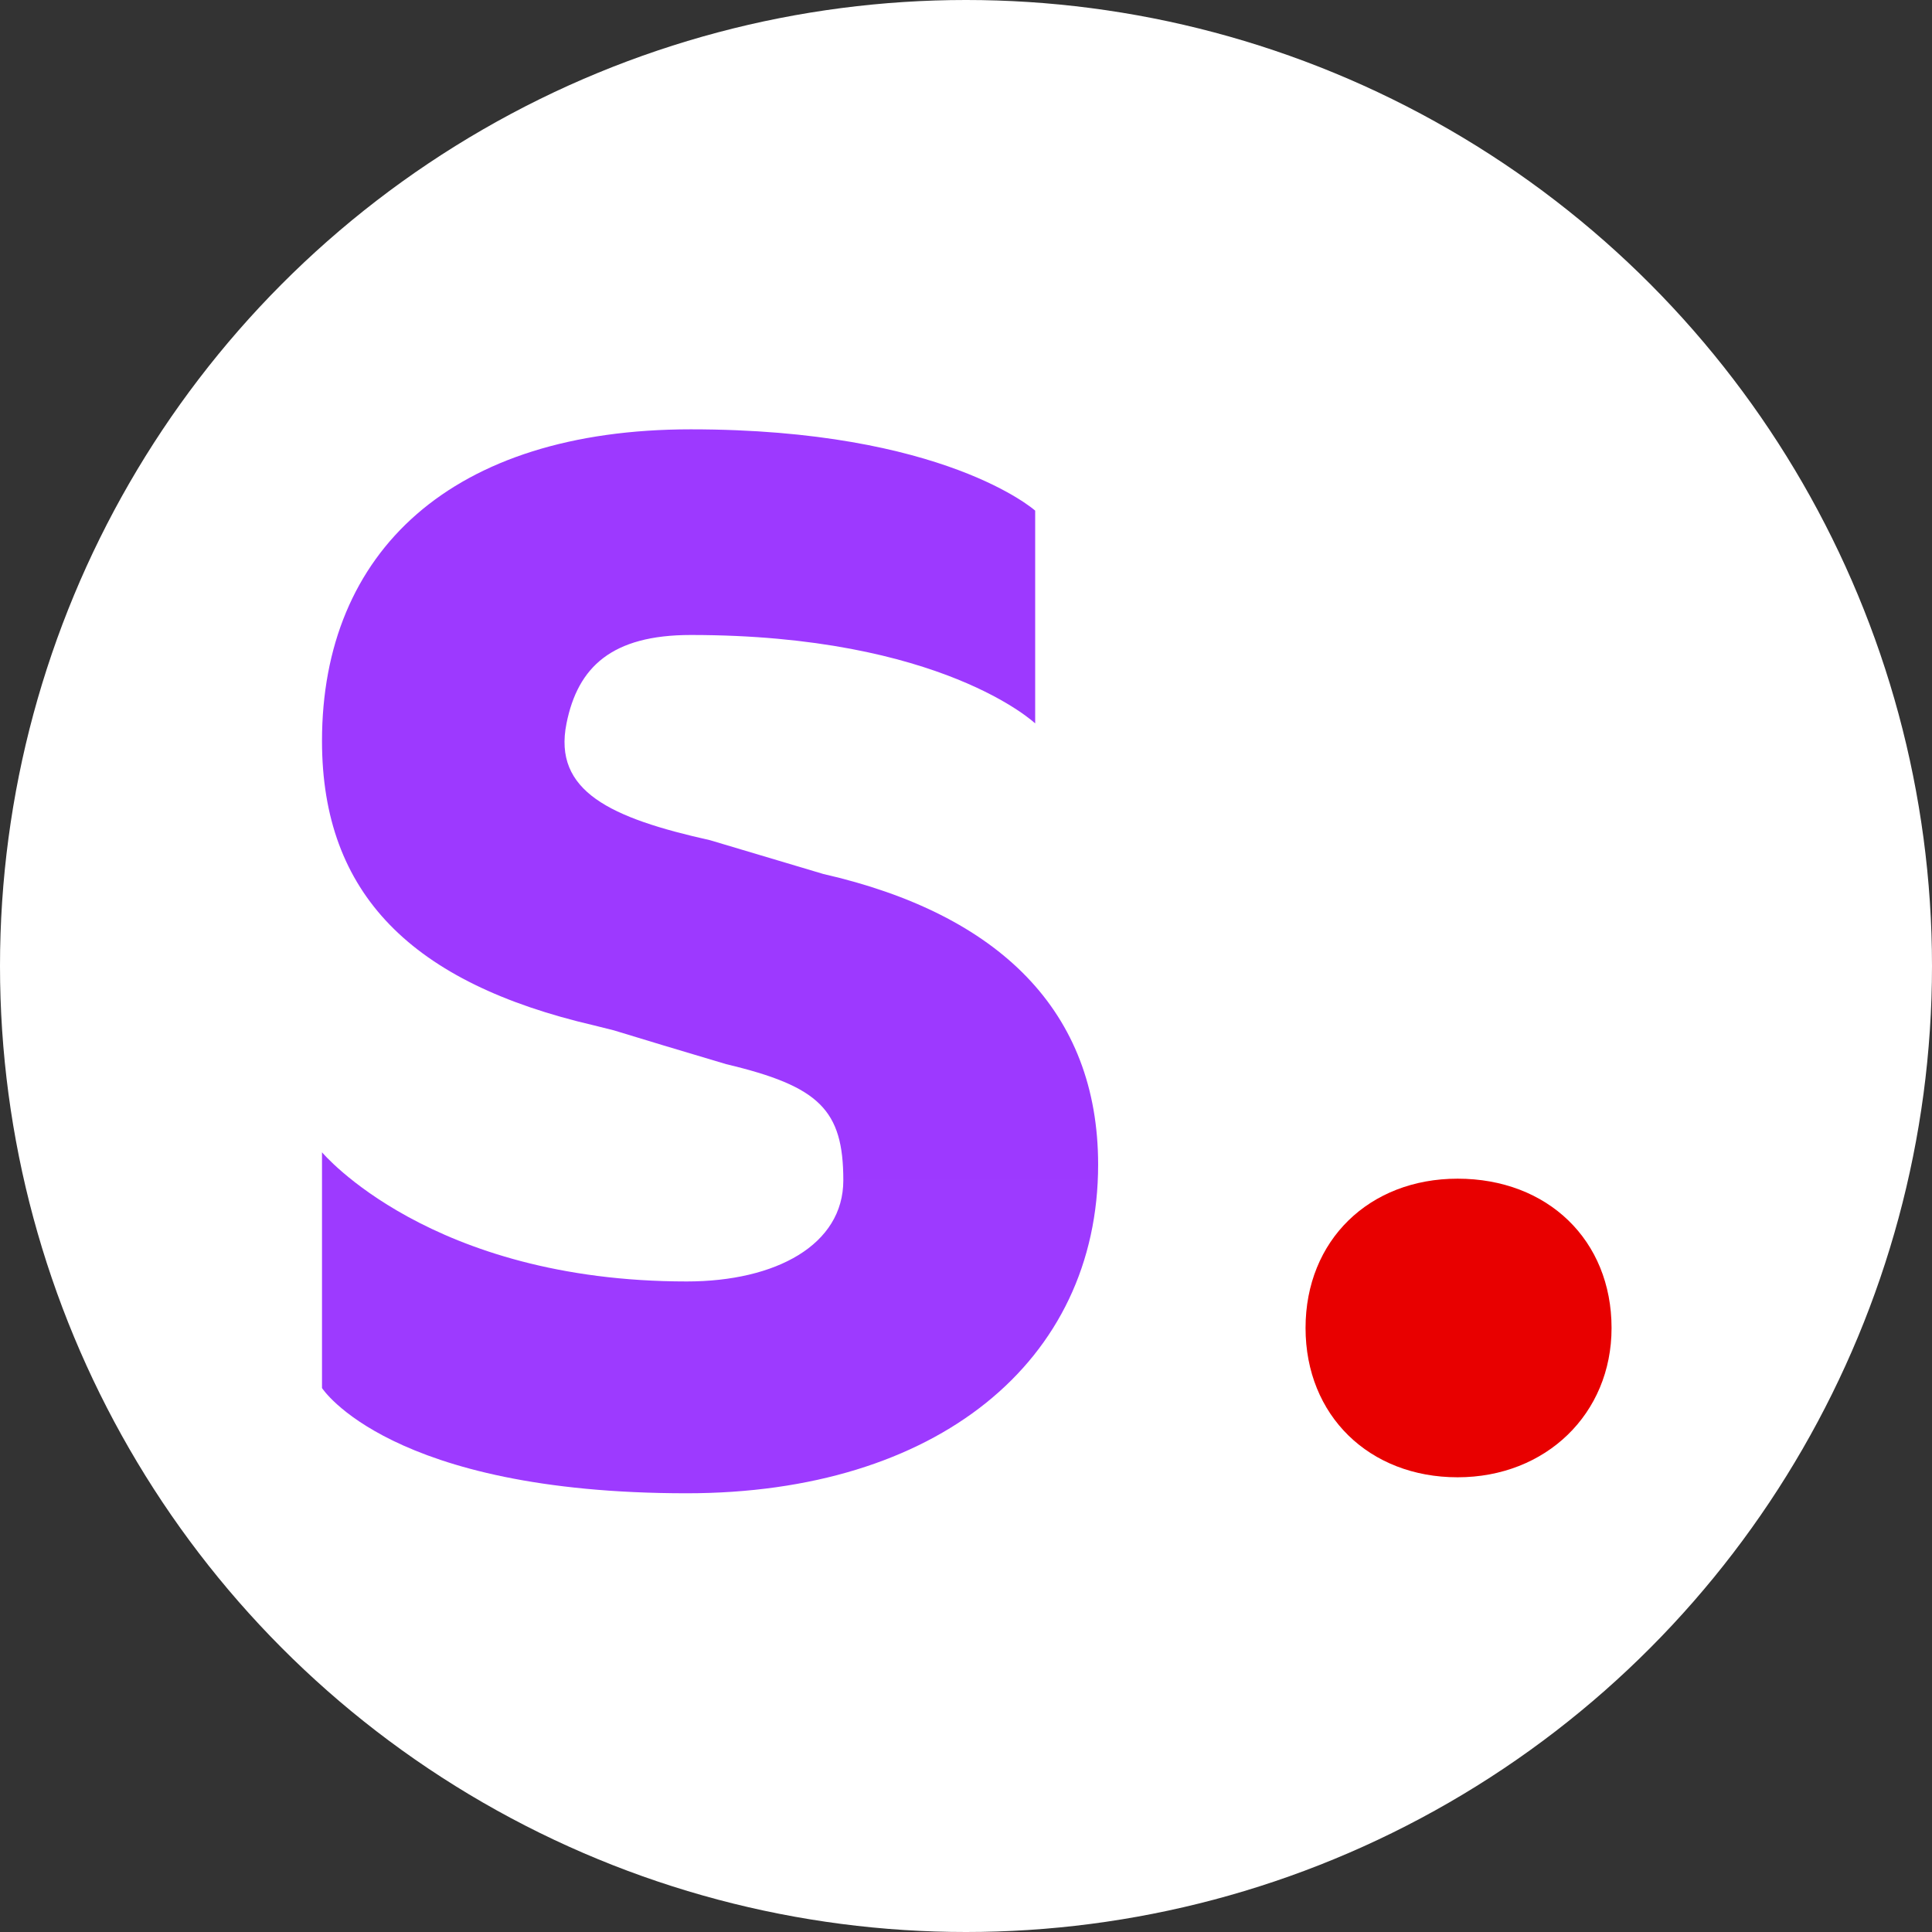
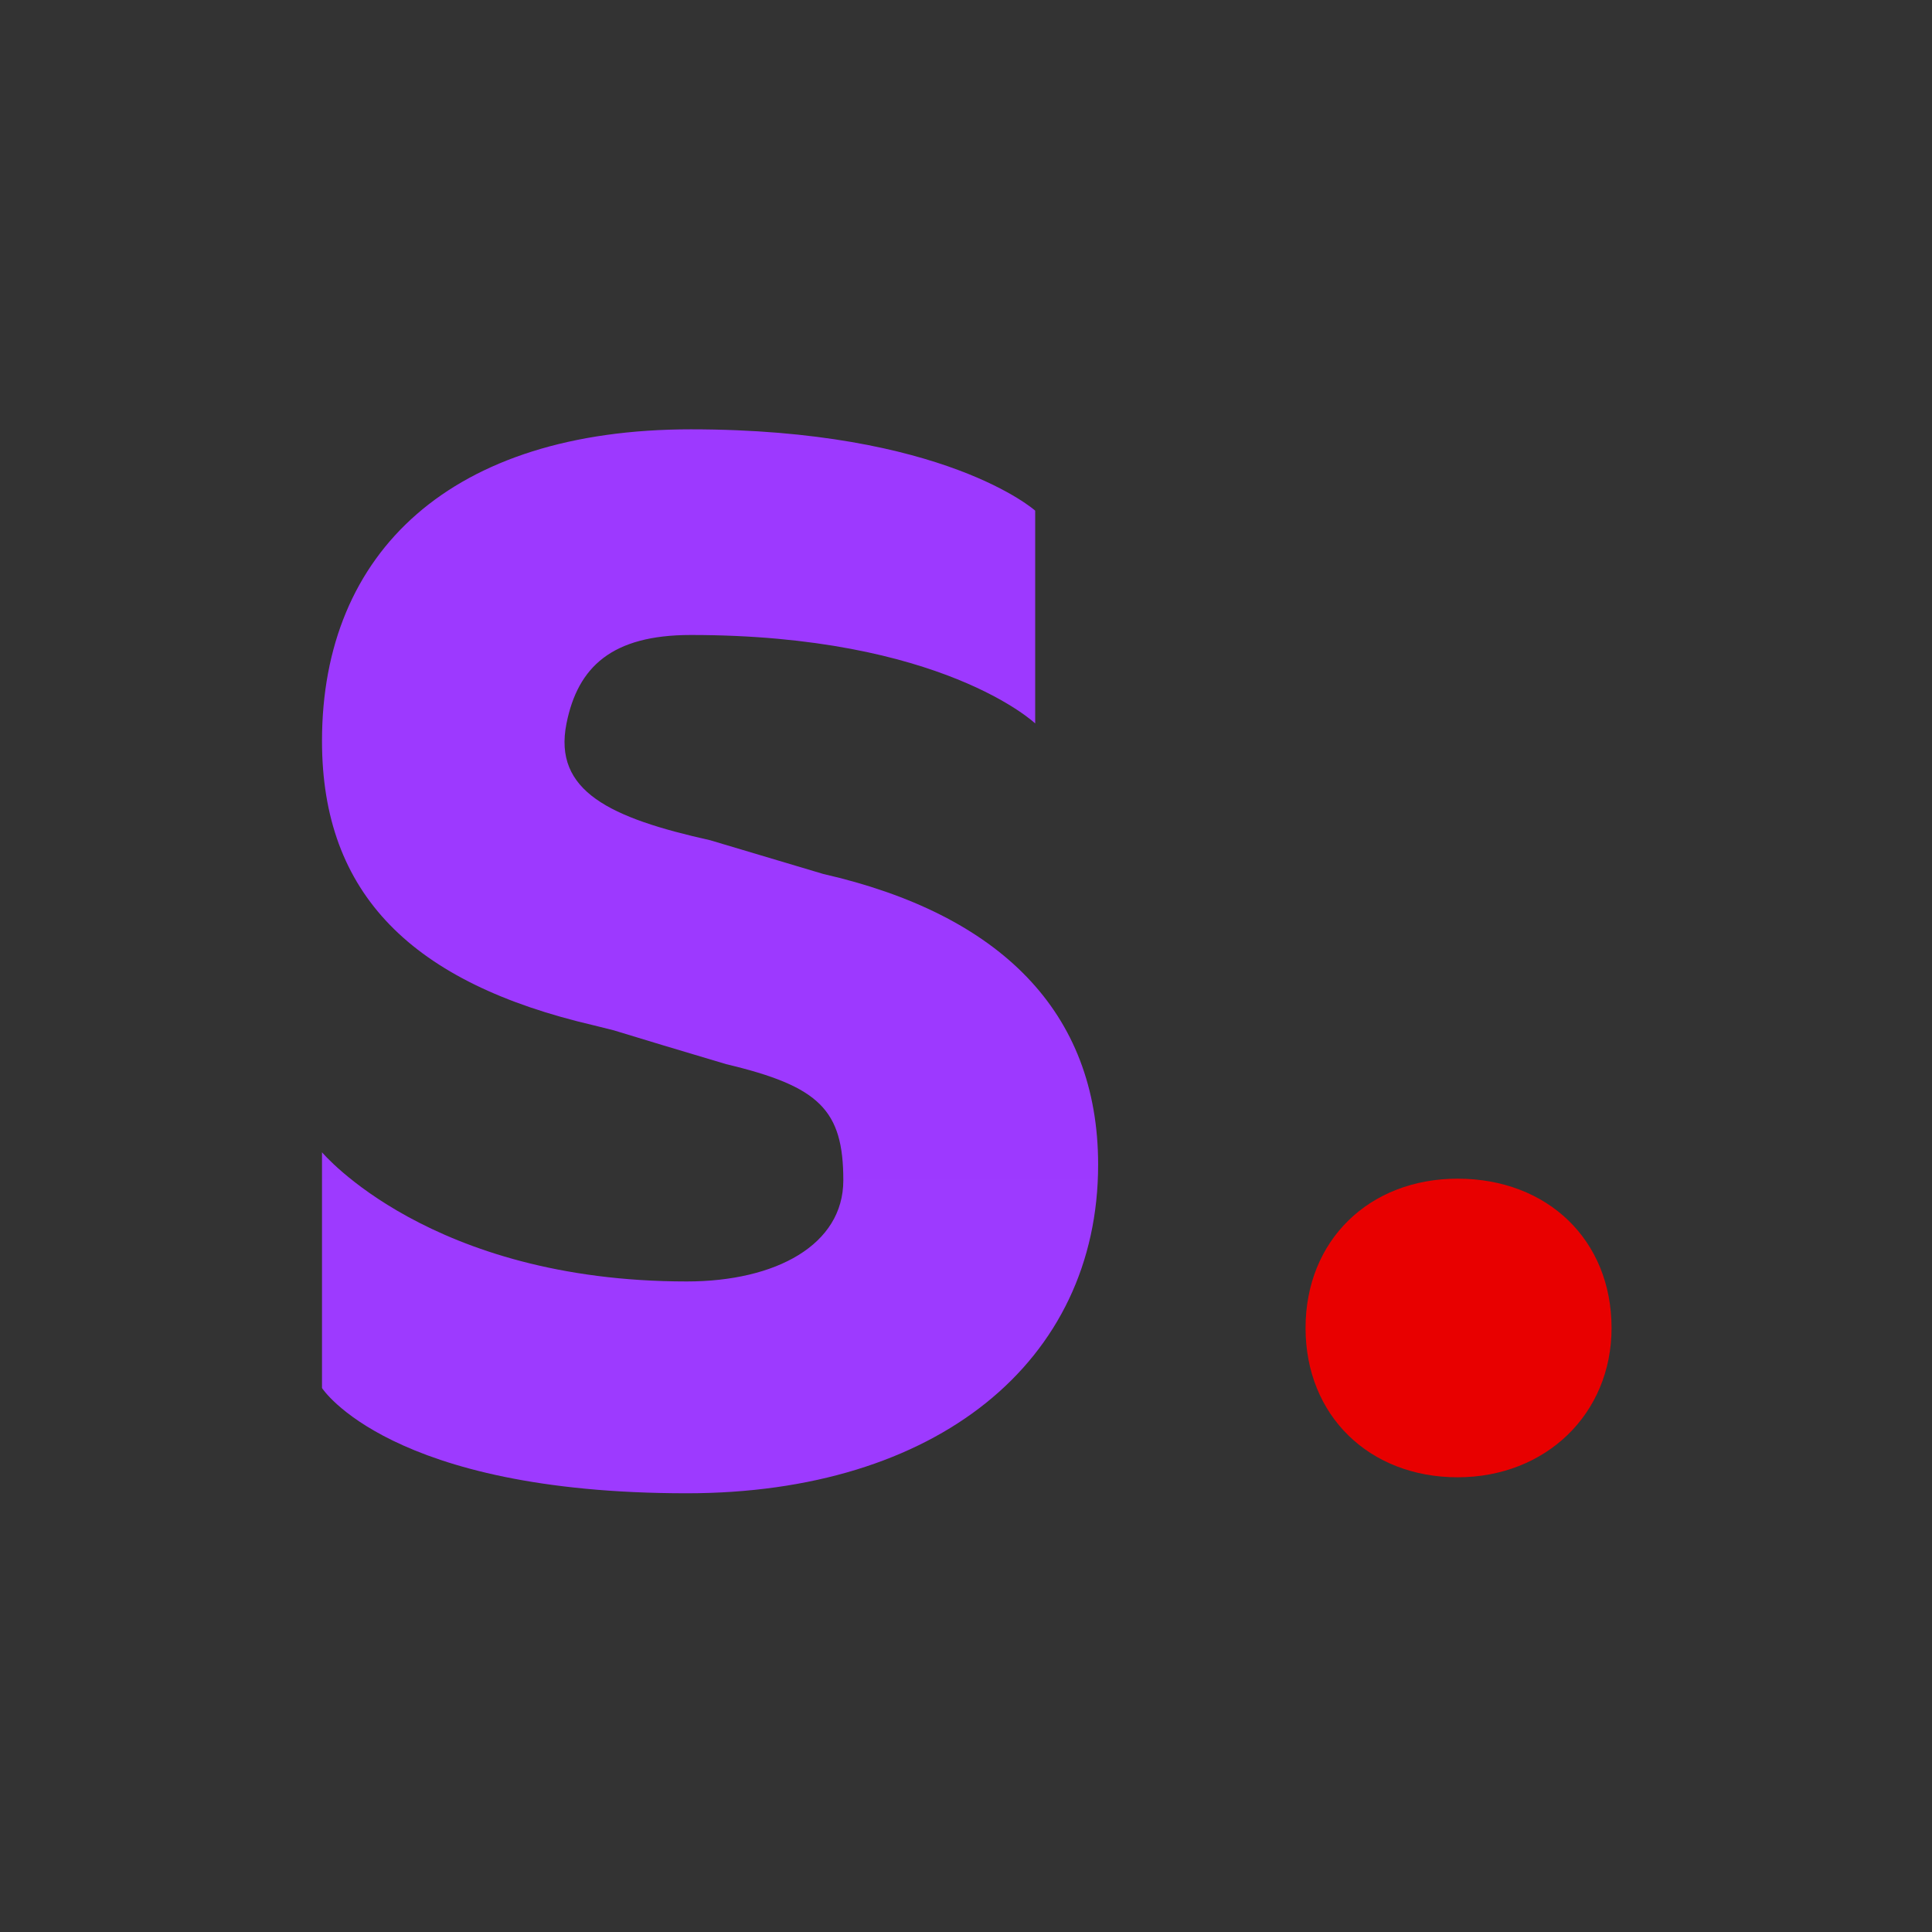
<svg xmlns="http://www.w3.org/2000/svg" width="36" height="36" viewBox="0 0 36 36" fill="none">
  <rect x="0" y="0" width="36" height="36" fill="#333333" stroke="none" />
-   <circle cx="18" cy="18" r="18" fill="white" />
  <path d="M12.797 27.825C17.442 27.825 20.462 25.379 20.462 21.701C20.462 18.848 18.625 17.035 15.34 16.285L13.231 15.656C11.381 15.243 10.301 14.747 10.556 13.48C10.767 12.427 11.4 11.832 12.873 11.832C17.554 11.832 19.289 13.48 19.289 13.48V9.515C19.289 9.515 17.6 8 12.873 8C8.418 8 6 10.279 6 13.807C6 16.66 7.675 18.319 11.074 19.108C11.311 19.167 11.433 19.197 11.438 19.199C11.955 19.358 12.653 19.568 13.531 19.829C15.268 20.242 15.714 20.68 15.714 21.994C15.714 23.195 14.459 23.878 12.797 23.878C8.012 23.878 6 21.471 6 21.471V25.864C6 25.864 7.258 27.825 12.797 27.825Z" fill="url(#paint0_linear_4001_1918)" />
  <path d="M27.16 27.527C28.805 27.527 30.029 26.344 30.029 24.745C30.029 23.11 28.839 21.963 27.16 21.963C25.516 21.963 24.327 23.11 24.327 24.745C24.327 26.379 25.516 27.527 27.16 27.527Z" fill="#E80000" />
  <defs>
    <linearGradient id="paint0_linear_4001_1918" x1="729.109" y1="8" x2="729.109" y2="1990.46" gradientUnits="userSpaceOnUse">
      <stop stop-color="#9D39FF" />
      <stop offset="1" stop-color="#A380FF" />
    </linearGradient>
  </defs>
</svg>